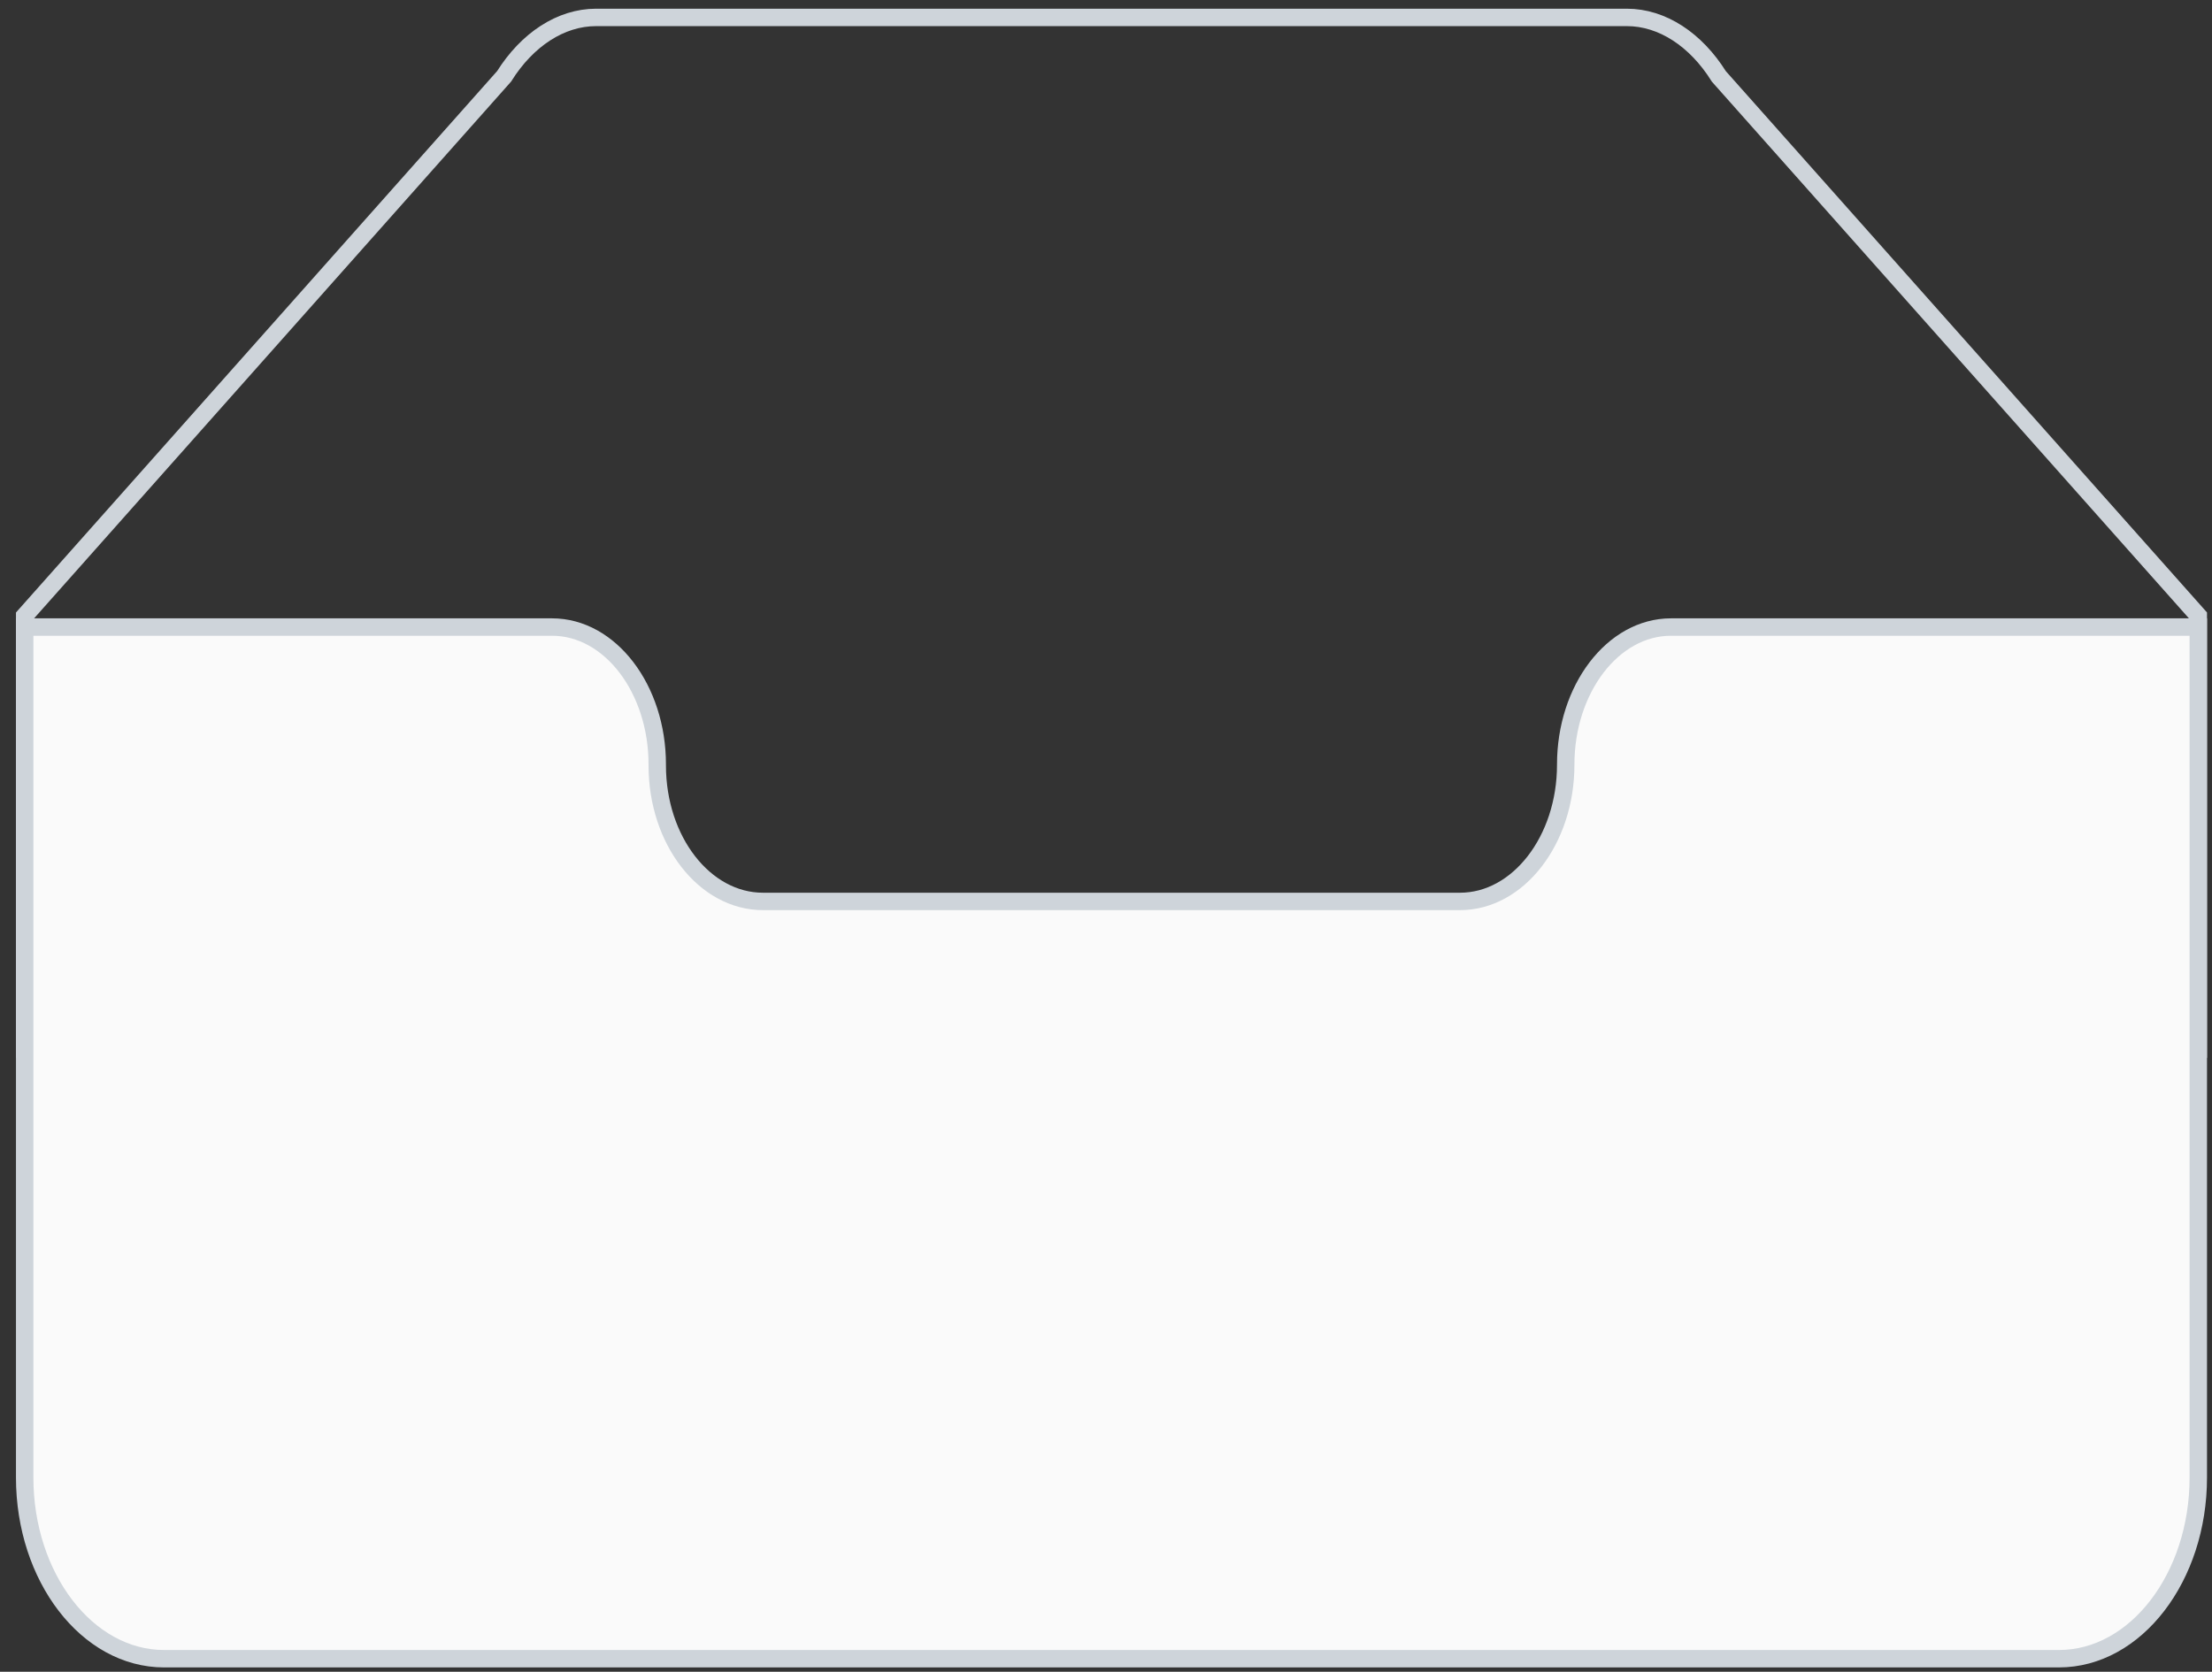
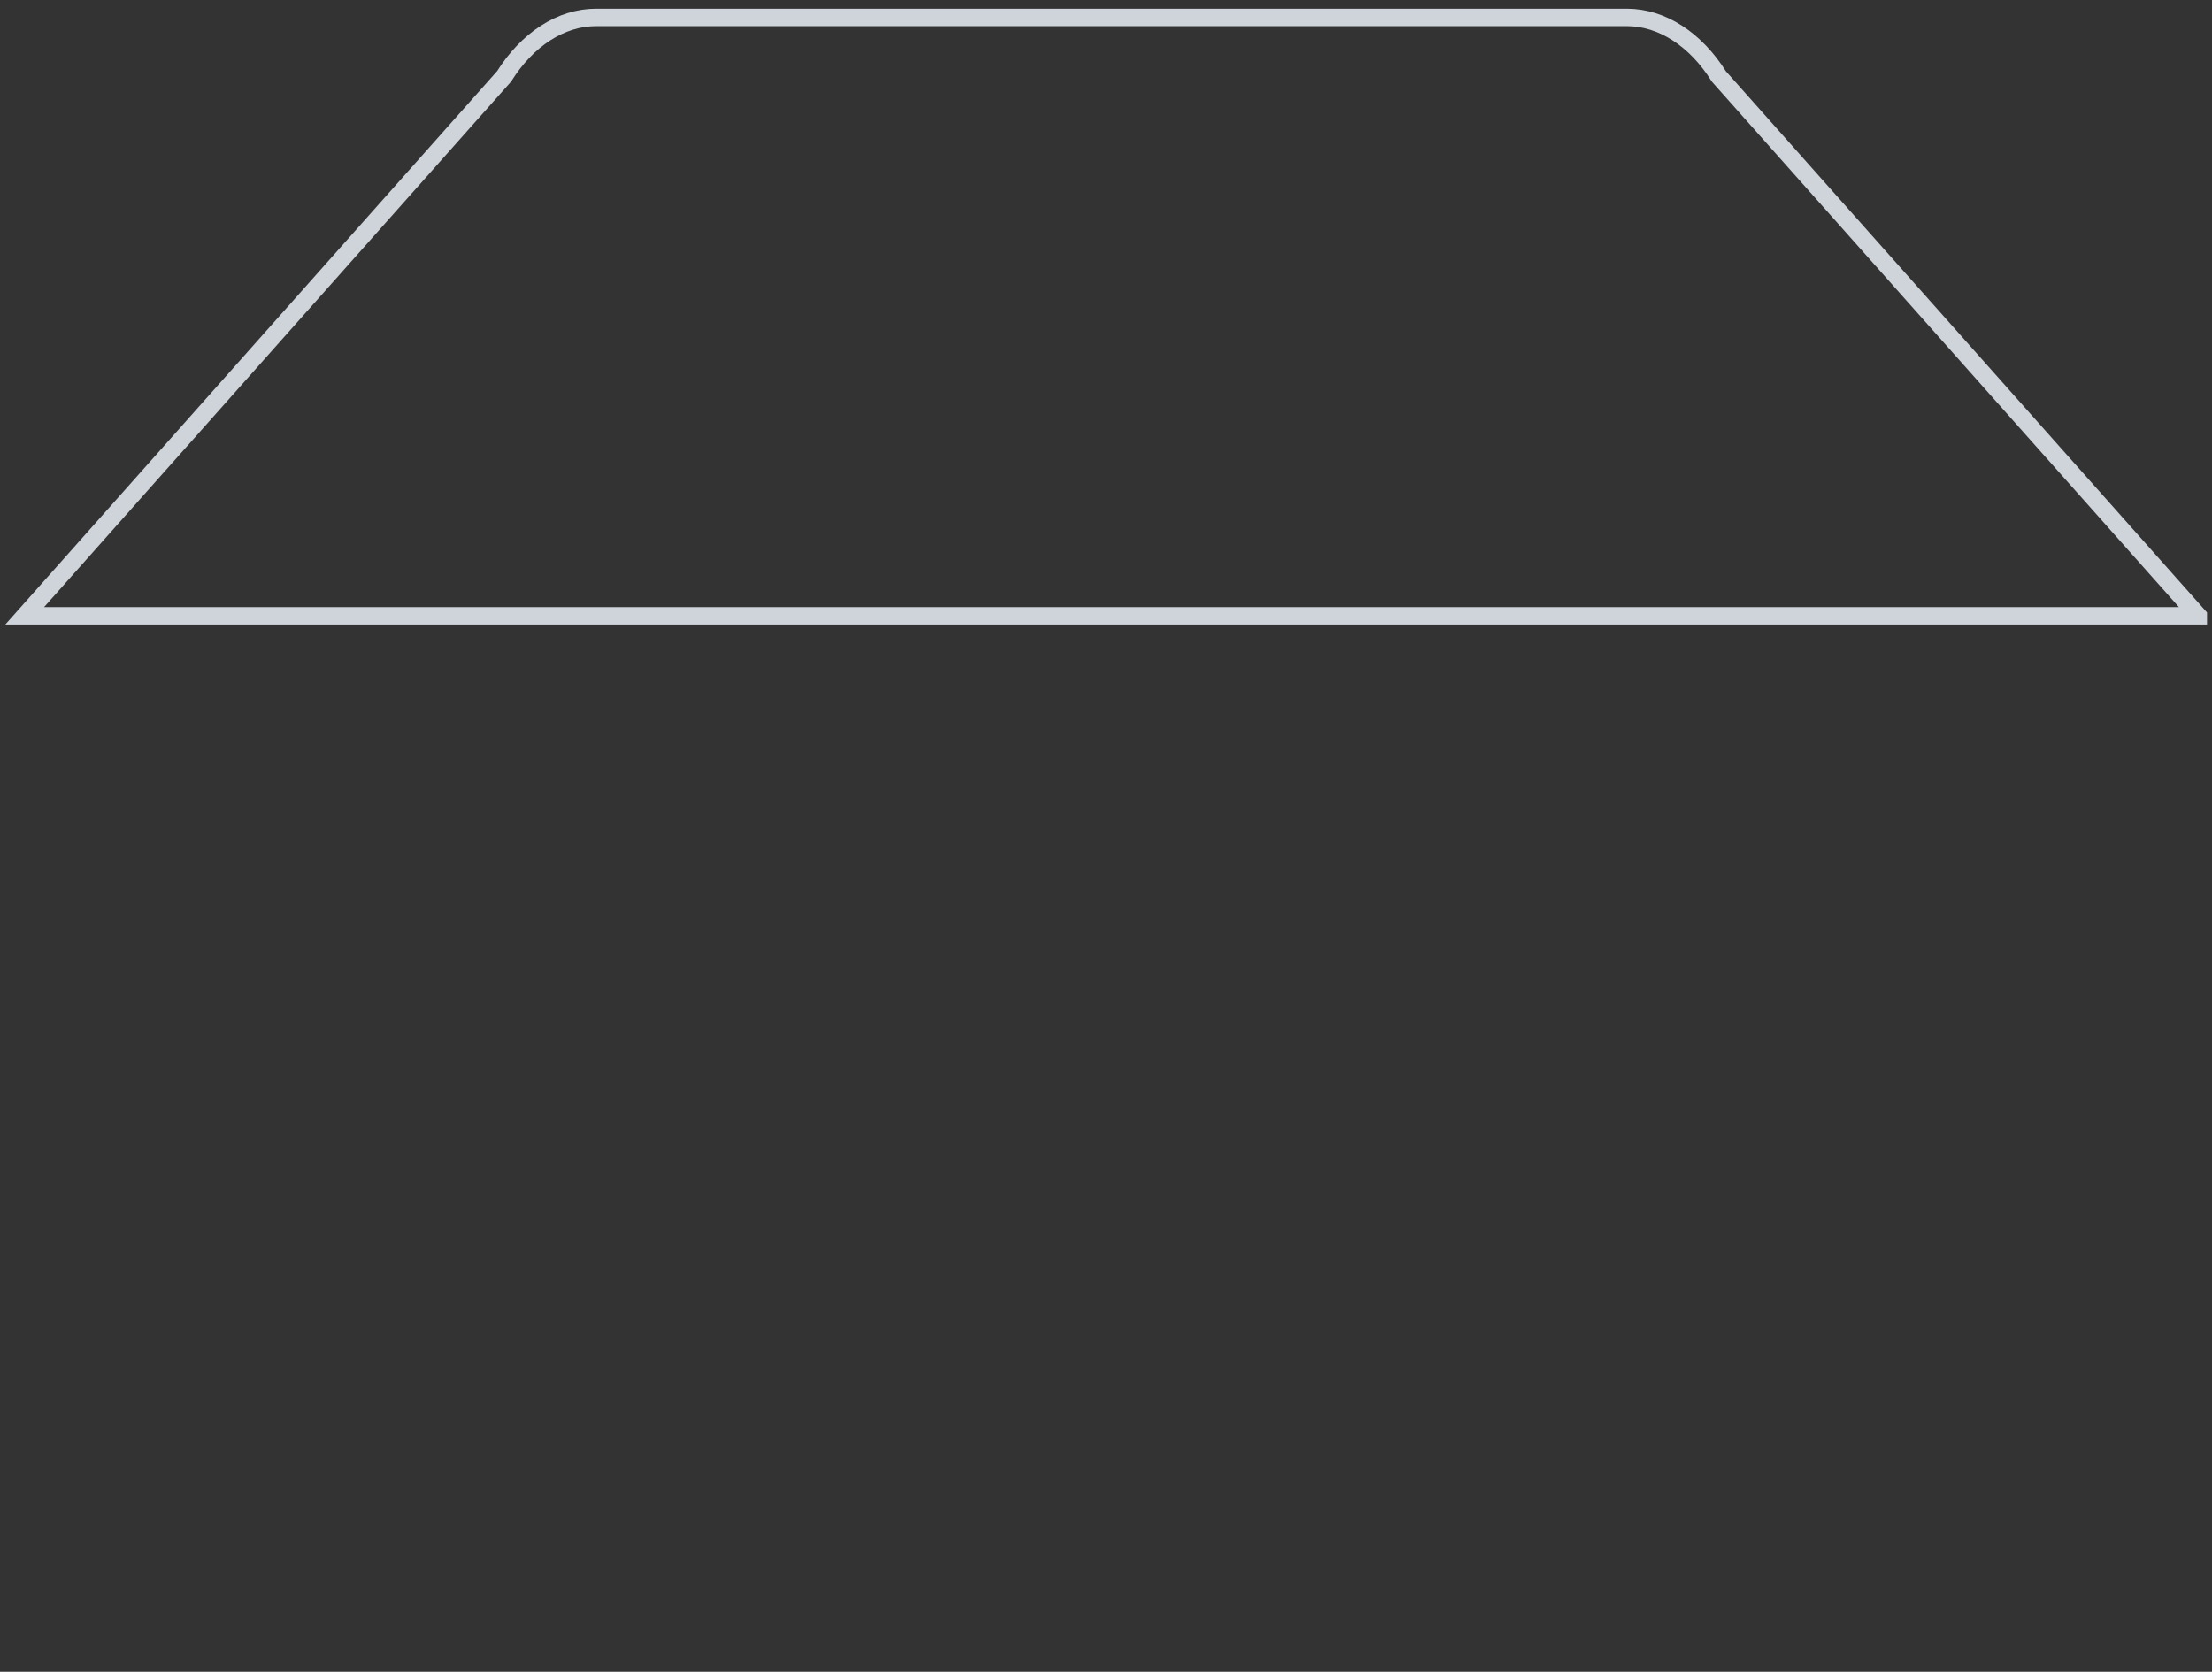
<svg xmlns="http://www.w3.org/2000/svg" width="127" height="96" viewBox="0 0 127 96" fill="none">
  <rect x="0" y="0" width="127" height="96" fill="#333333" stroke="none" />
-   <path d="M126.213 35.36L98.687 4.388C97.366 2.276 95.437 1 93.405 1H34.224C32.192 1 30.263 2.276 28.942 4.385L1.417 35.363V60.242H126.213V35.36Z" stroke="#CED4DA" />
-   <path d="M89.894 43.9C89.894 39.578 92.591 36.01 95.936 36.007H126.213V84.847C126.213 90.563 122.632 95.249 118.209 95.249H9.42C4.998 95.249 1.417 90.561 1.417 84.847V36.007H31.693C35.038 36.007 37.735 39.569 37.735 43.891V43.951C37.735 48.273 40.461 51.763 43.804 51.763H83.825C87.168 51.763 89.894 48.24 89.894 43.918V43.9Z" fill="#FAFAFA" stroke="#CED4DA" />
+   <path d="M126.213 35.36L98.687 4.388C97.366 2.276 95.437 1 93.405 1H34.224C32.192 1 30.263 2.276 28.942 4.385L1.417 35.363H126.213V35.36Z" stroke="#CED4DA" />
</svg>